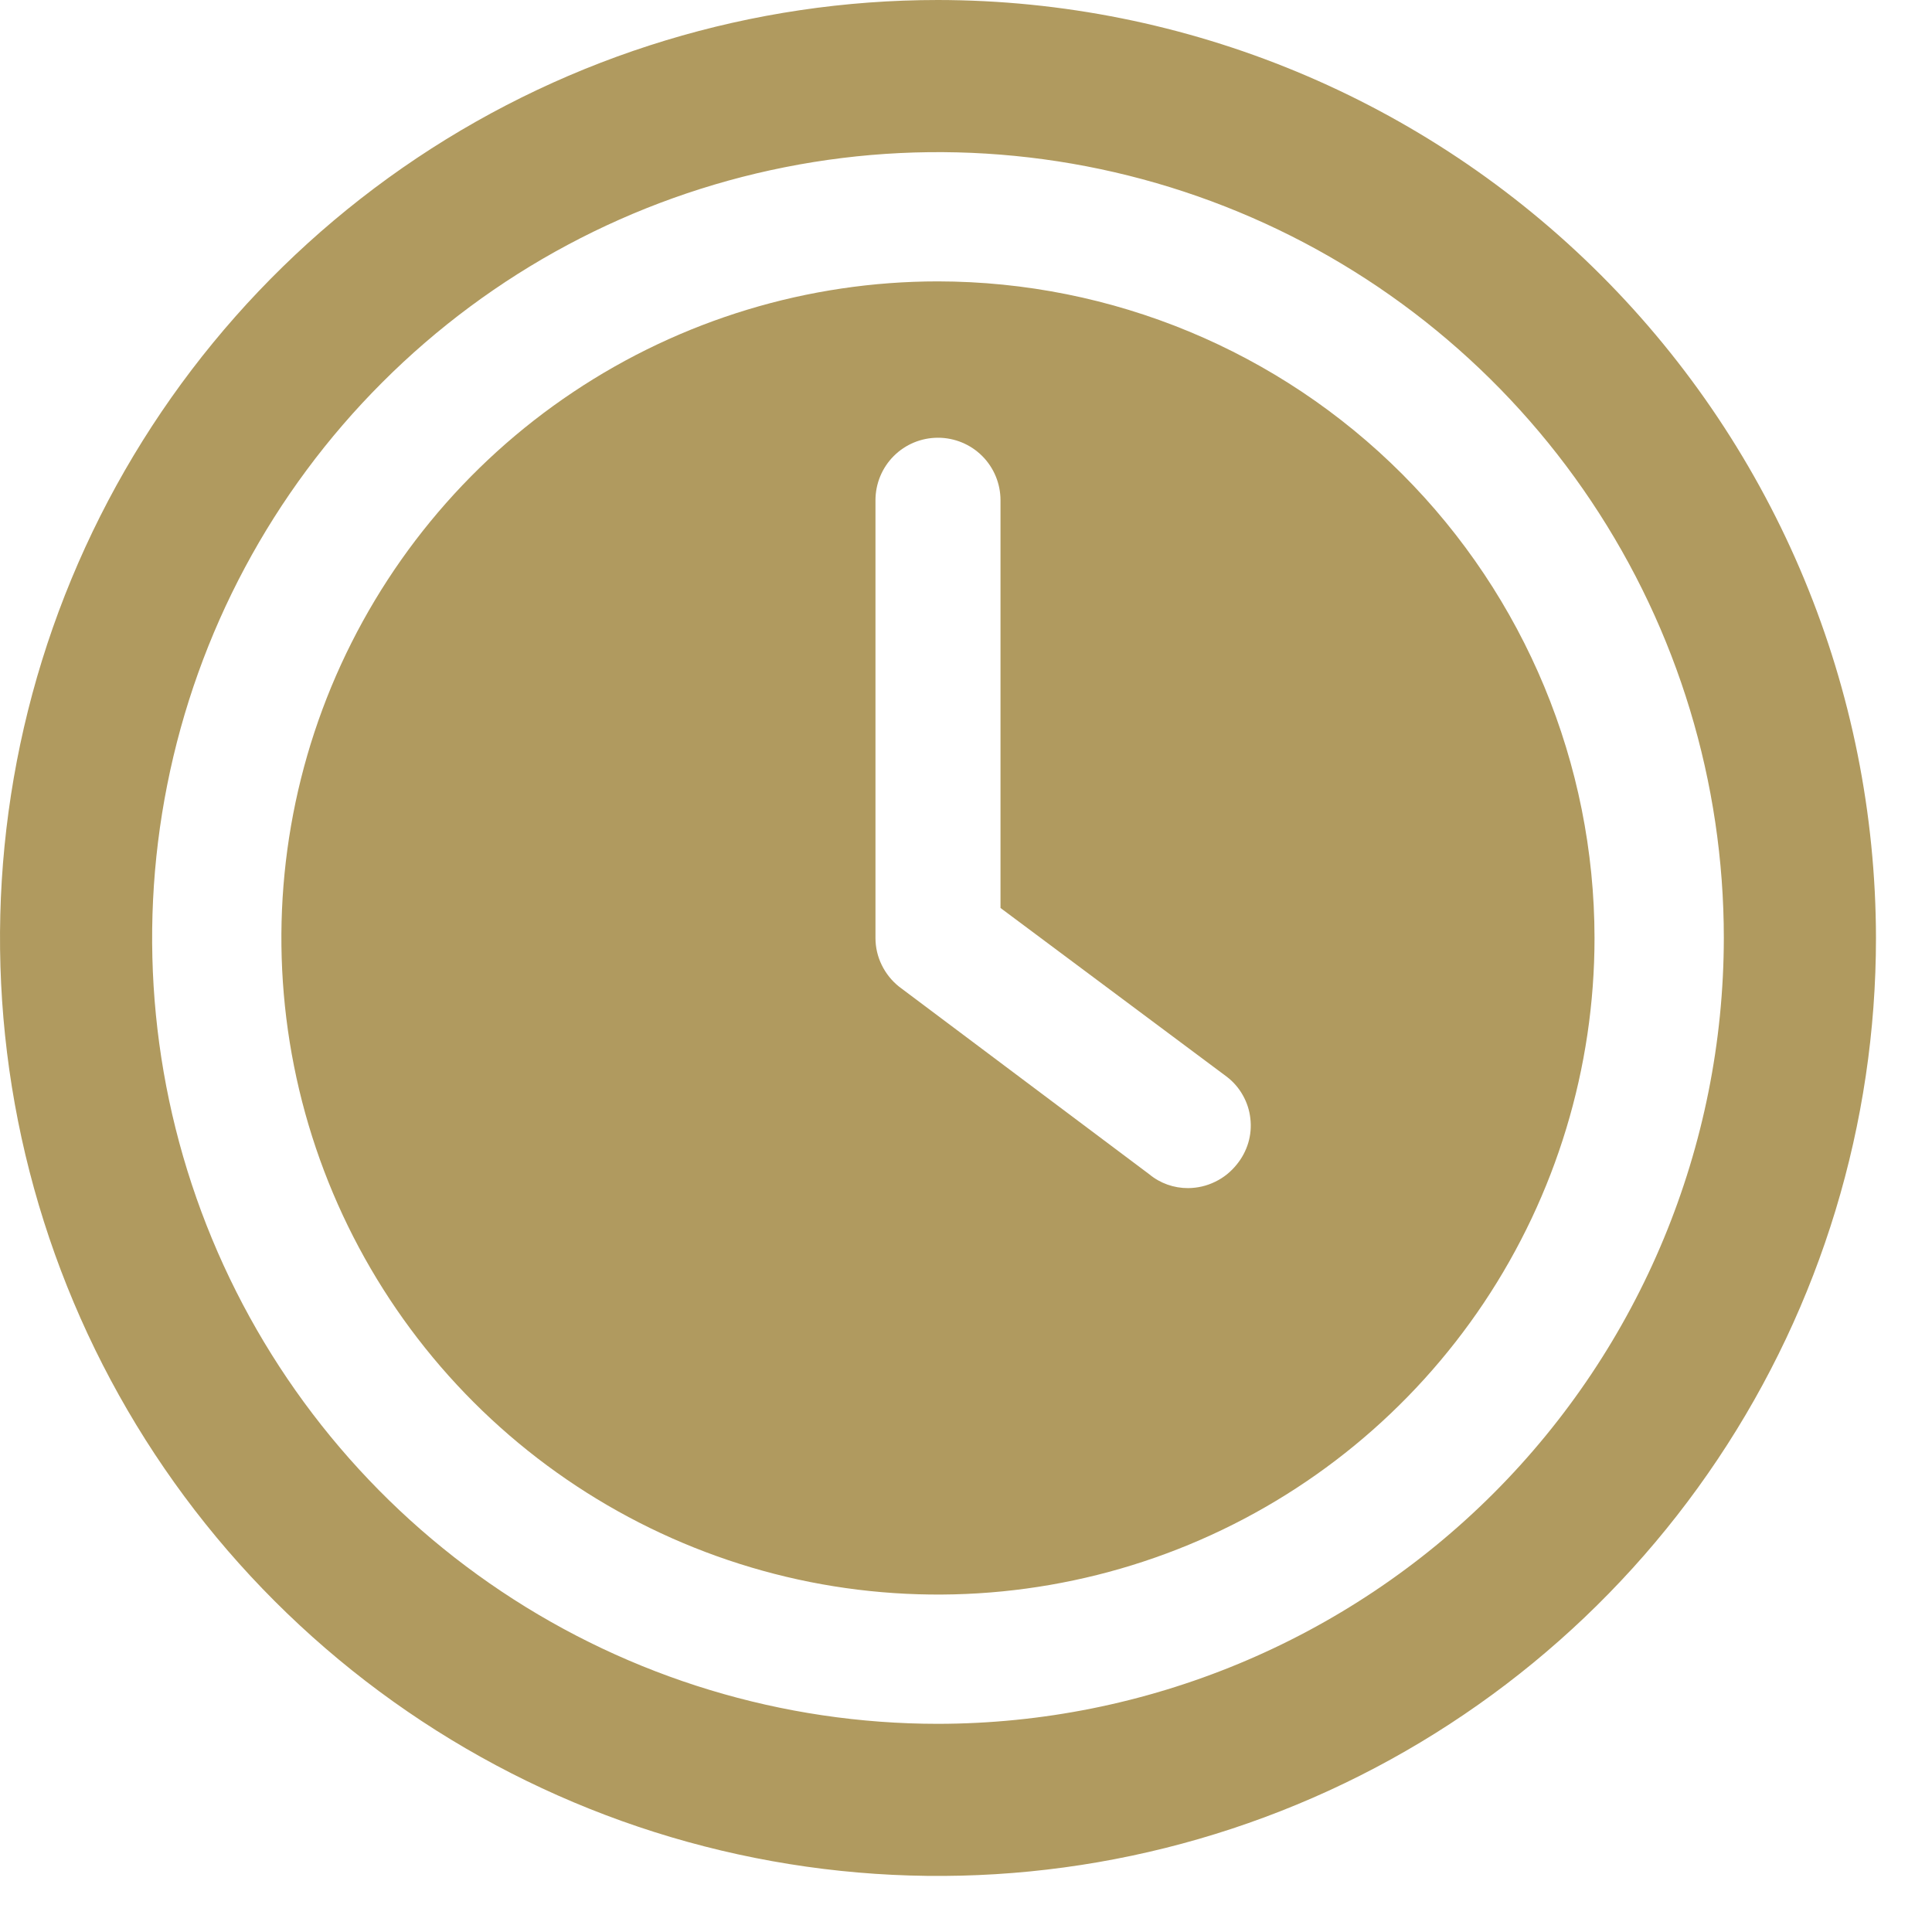
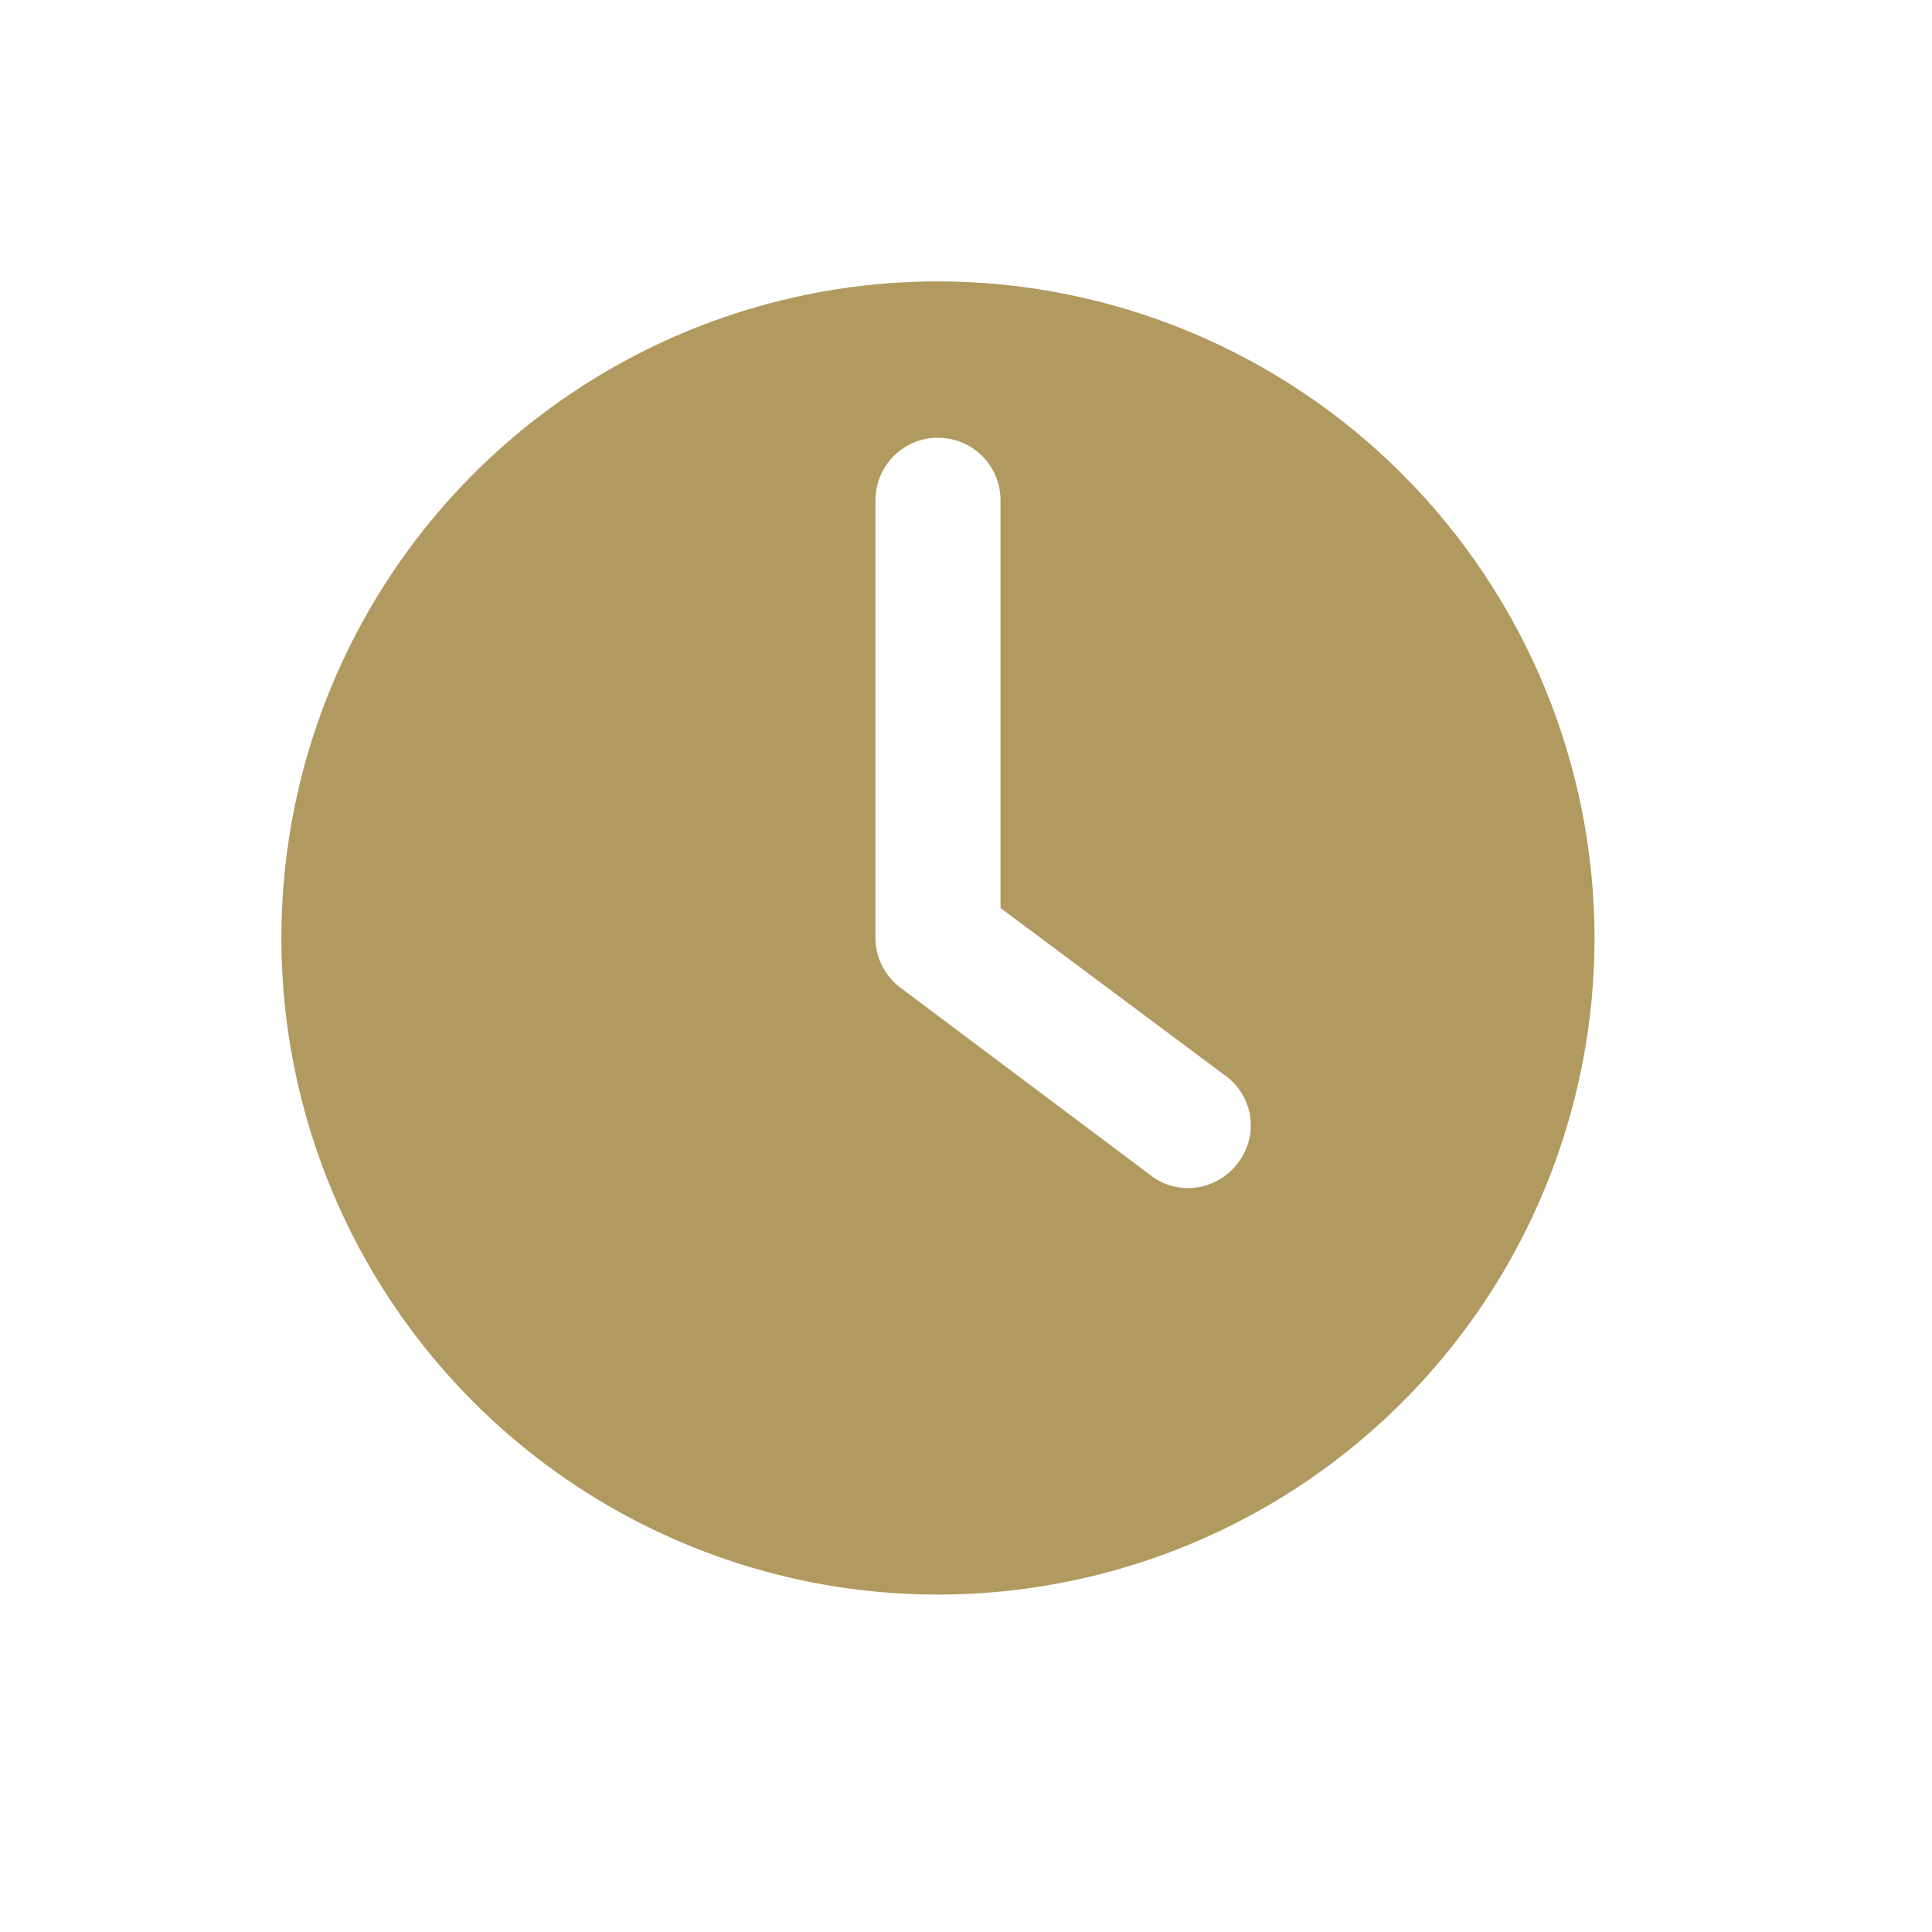
<svg xmlns="http://www.w3.org/2000/svg" width="28" height="28" viewBox="0 0 28 28" fill="none">
  <path d="M13.594 4.078C11.712 4.078 9.872 4.636 8.307 5.682C6.742 6.727 5.523 8.214 4.802 9.952C4.082 11.691 3.894 13.604 4.261 15.45C4.628 17.296 5.534 18.991 6.865 20.322C8.196 21.653 9.892 22.559 11.737 22.927C13.583 23.294 15.496 23.105 17.235 22.385C18.974 21.665 20.46 20.445 21.506 18.88C22.551 17.316 23.109 15.476 23.109 13.594C23.107 11.071 22.103 8.652 20.319 6.868C18.535 5.084 16.117 4.081 13.594 4.078ZM17.926 16.874C17.841 16.981 17.734 17.068 17.611 17.127C17.489 17.187 17.355 17.218 17.219 17.219C17.014 17.22 16.815 17.15 16.657 17.019L13.032 14.301C12.925 14.216 12.839 14.109 12.779 13.986C12.719 13.864 12.688 13.73 12.688 13.594V7.25C12.688 7.01 12.783 6.779 12.953 6.609C13.123 6.439 13.353 6.344 13.594 6.344C13.834 6.344 14.065 6.439 14.235 6.609C14.405 6.779 14.5 7.01 14.5 7.25V13.159L17.781 15.606C17.875 15.678 17.954 15.769 18.012 15.873C18.071 15.977 18.108 16.091 18.121 16.209C18.135 16.328 18.125 16.448 18.091 16.562C18.057 16.676 18.001 16.782 17.926 16.874Z" fill="#B09A5F" />
-   <path d="M13.594 0C10.905 0 8.277 0.797 6.041 2.291C3.806 3.785 2.064 5.908 1.035 8.392C0.006 10.876 -0.263 13.609 0.261 16.246C0.786 18.883 2.08 21.305 3.982 23.206C5.883 25.107 8.305 26.402 10.942 26.926C13.579 27.451 16.312 27.182 18.796 26.153C21.28 25.124 23.403 23.381 24.896 21.146C26.39 18.911 27.188 16.282 27.188 13.594C27.183 9.99 25.75 6.535 23.201 3.986C20.653 1.438 17.198 0.004 13.594 0ZM13.594 24.983C11.341 24.983 9.139 24.315 7.266 23.063C5.394 21.812 3.934 20.033 3.072 17.952C2.21 15.871 1.984 13.581 2.424 11.372C2.863 9.163 3.948 7.133 5.541 5.541C7.133 3.948 9.163 2.863 11.372 2.424C13.581 1.984 15.871 2.21 17.952 3.072C20.033 3.934 21.812 5.394 23.063 7.266C24.315 9.139 24.983 11.341 24.983 13.594C24.98 16.613 23.779 19.509 21.644 21.644C19.509 23.779 16.613 24.98 13.594 24.983Z" fill="#B09A5F" />
</svg>